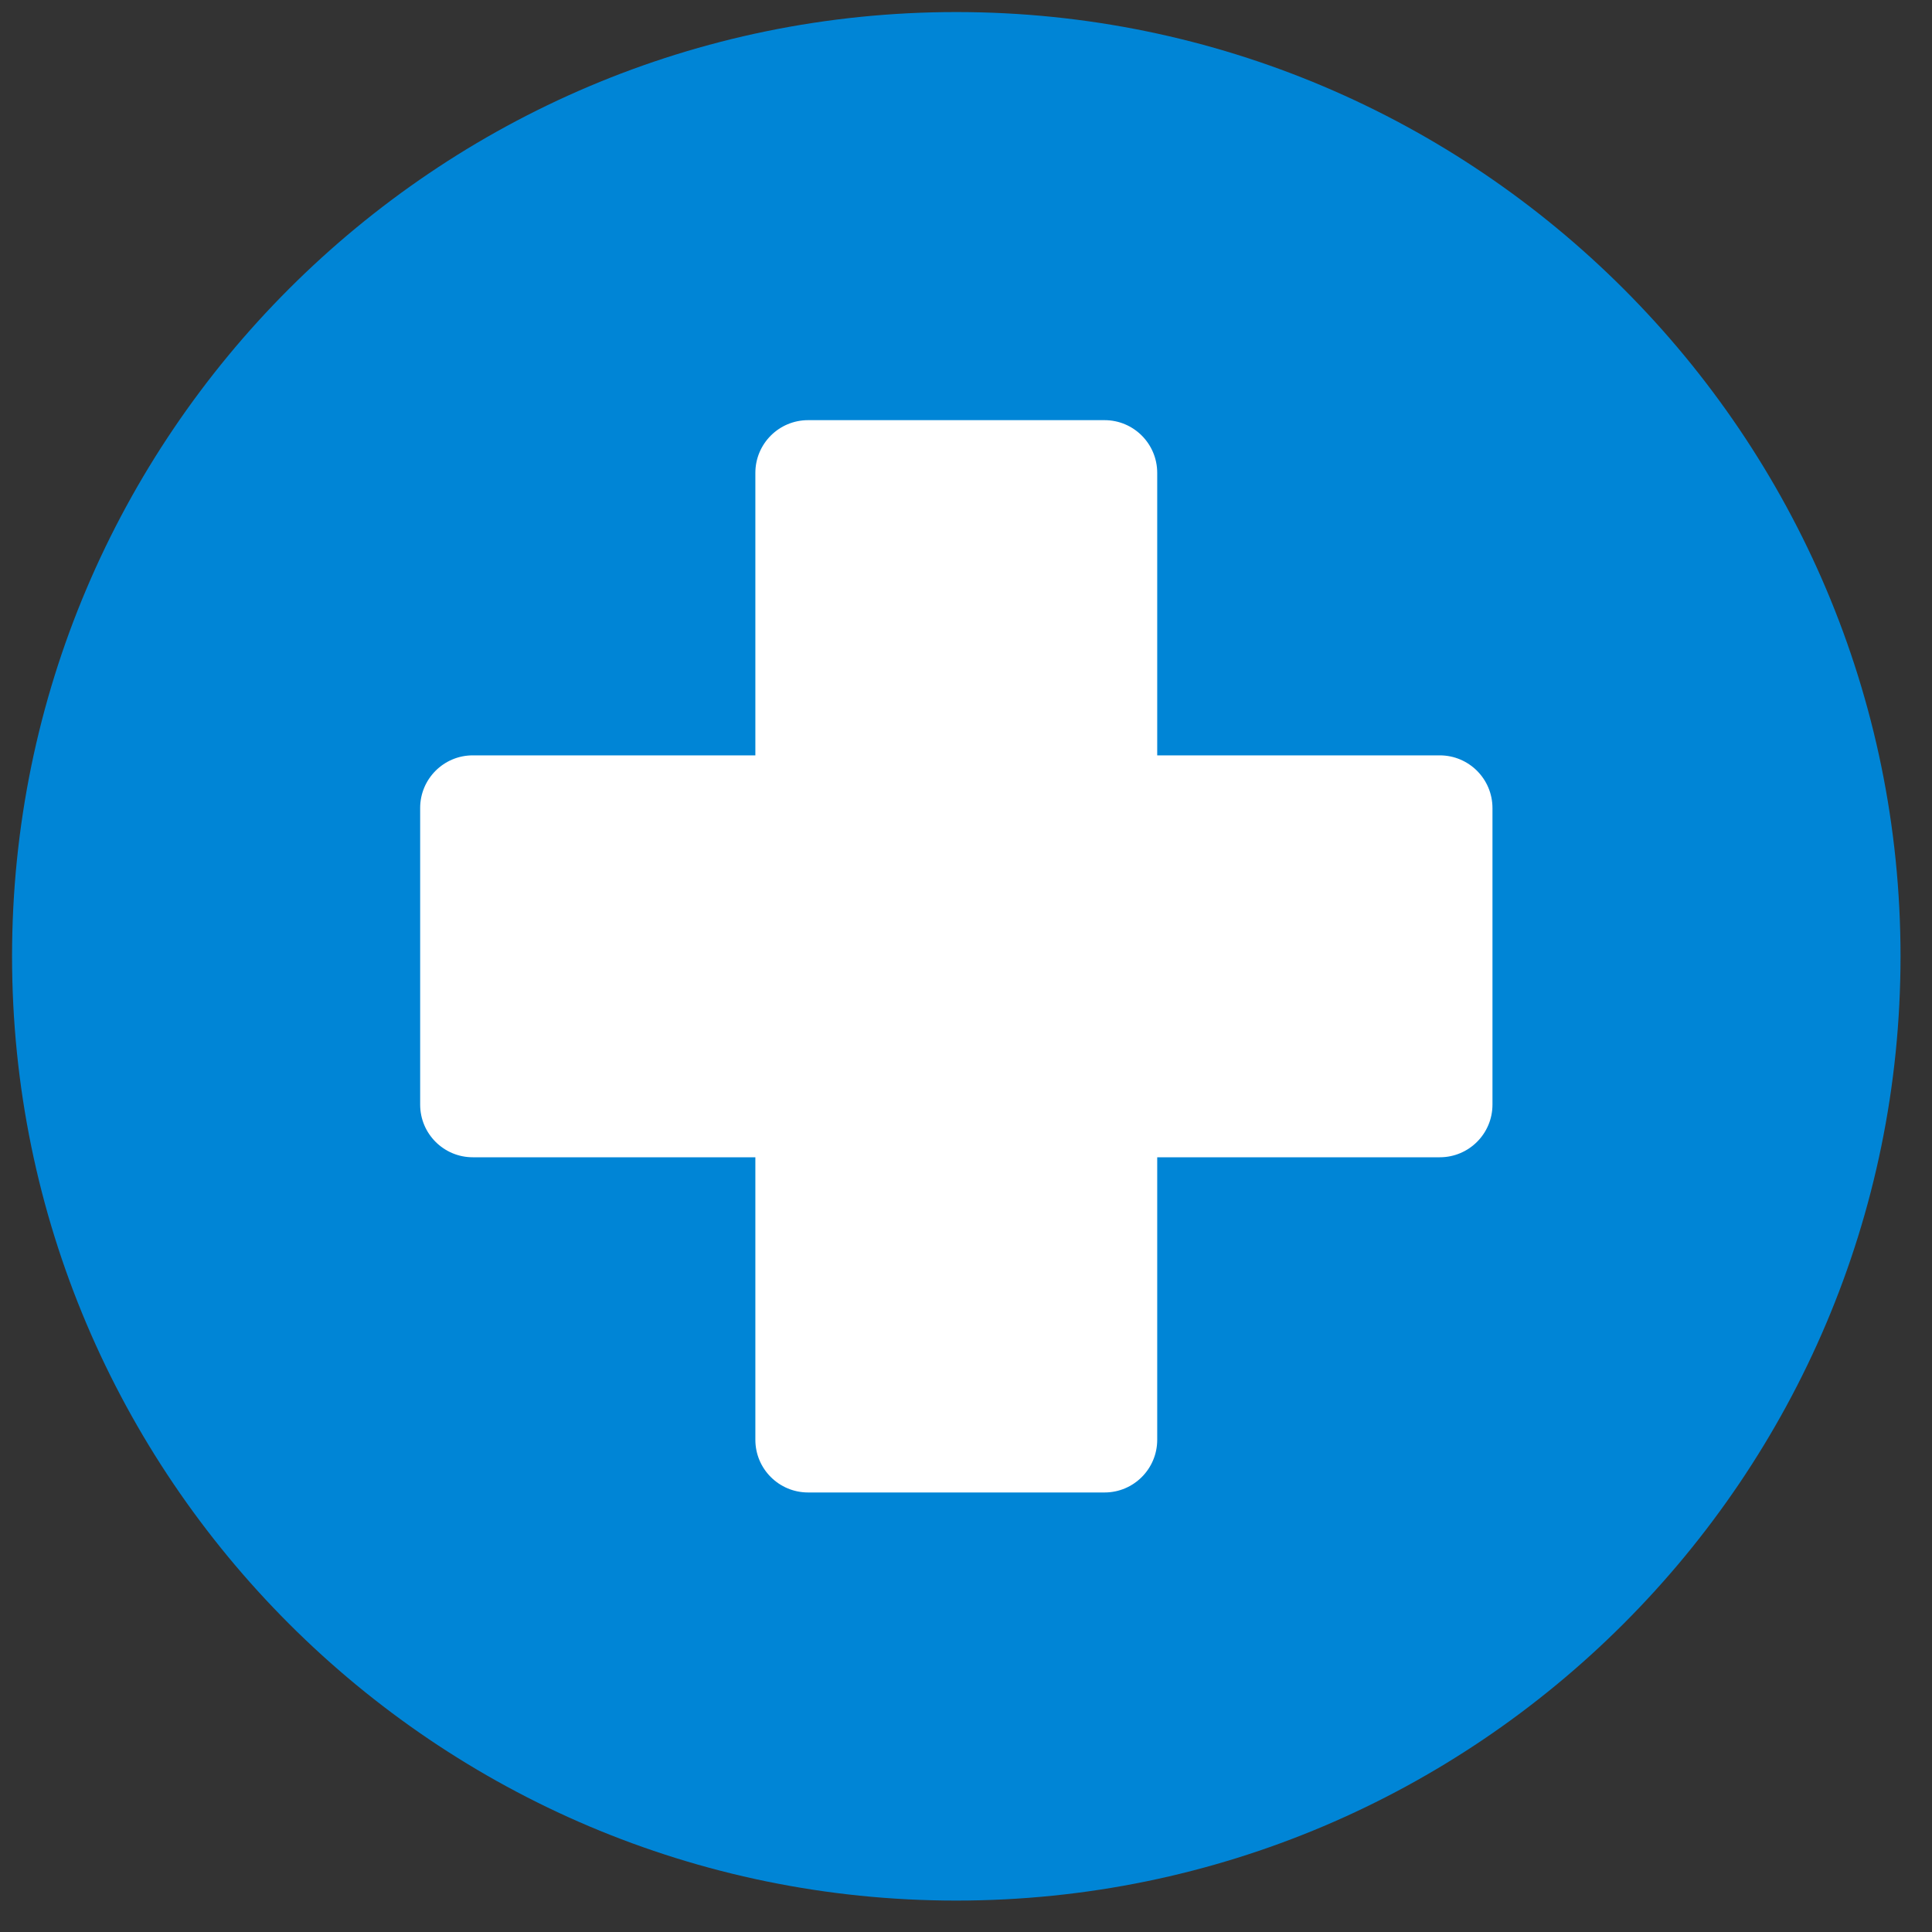
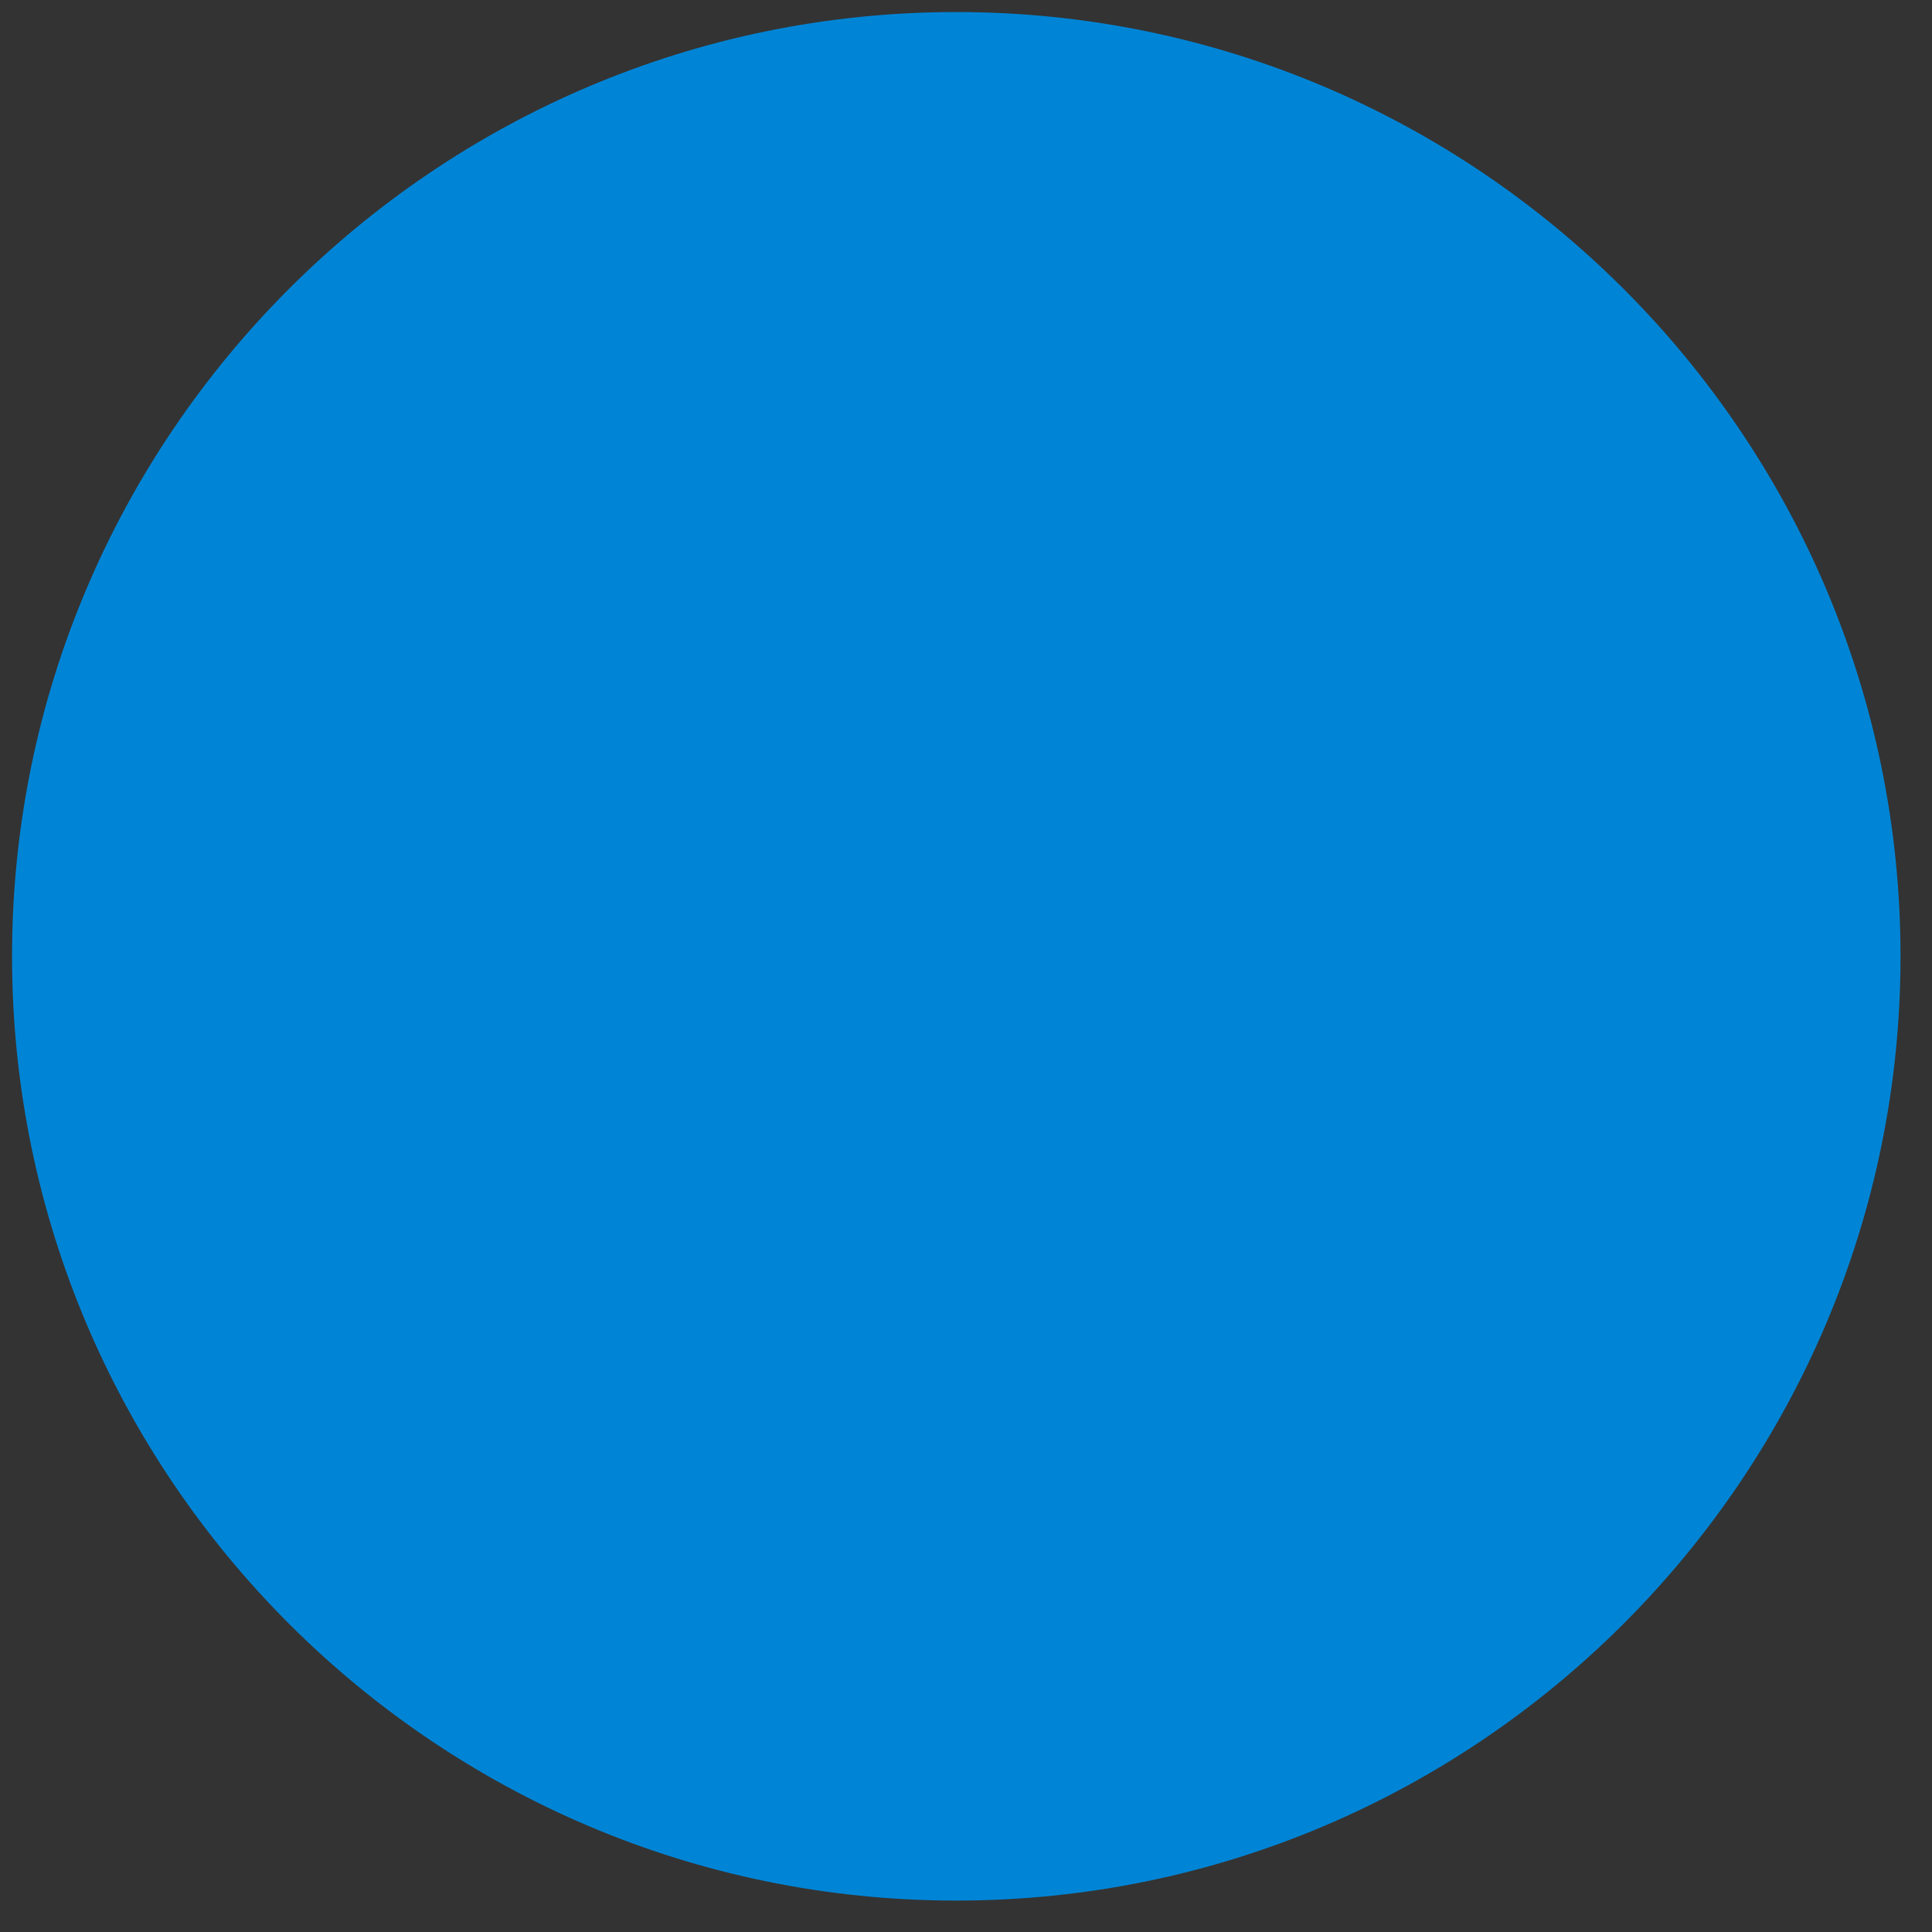
<svg xmlns="http://www.w3.org/2000/svg" width="38" height="38" viewBox="0 0 38 38" fill="none">
  <rect x="0" y="0" width="38" height="38" fill="#333333" stroke="none" />
  <path d="M18.809 0.237C8.568 0.237 0.237 8.568 0.237 18.809C0.237 29.05 8.568 37.382 18.809 37.382C29.049 37.382 37.381 29.05 37.381 18.809C37.381 8.568 29.049 0.237 18.809 0.237Z" fill="#0085D6" />
-   <path d="M28.318 14.857H22.761V9.301C22.761 8.728 22.297 8.264 21.726 8.264H15.894C15.321 8.264 14.857 8.728 14.857 9.301V14.857H9.299C8.728 14.857 8.264 15.32 8.264 15.892V21.726C8.264 22.299 8.728 22.762 9.299 22.762H14.857V28.319C14.857 28.891 15.321 29.355 15.894 29.355H21.726C22.297 29.355 22.761 28.891 22.761 28.319V22.762H28.319C28.891 22.762 29.355 22.299 29.355 21.726V15.892C29.354 15.32 28.89 14.857 28.318 14.857Z" fill="white" />
</svg>